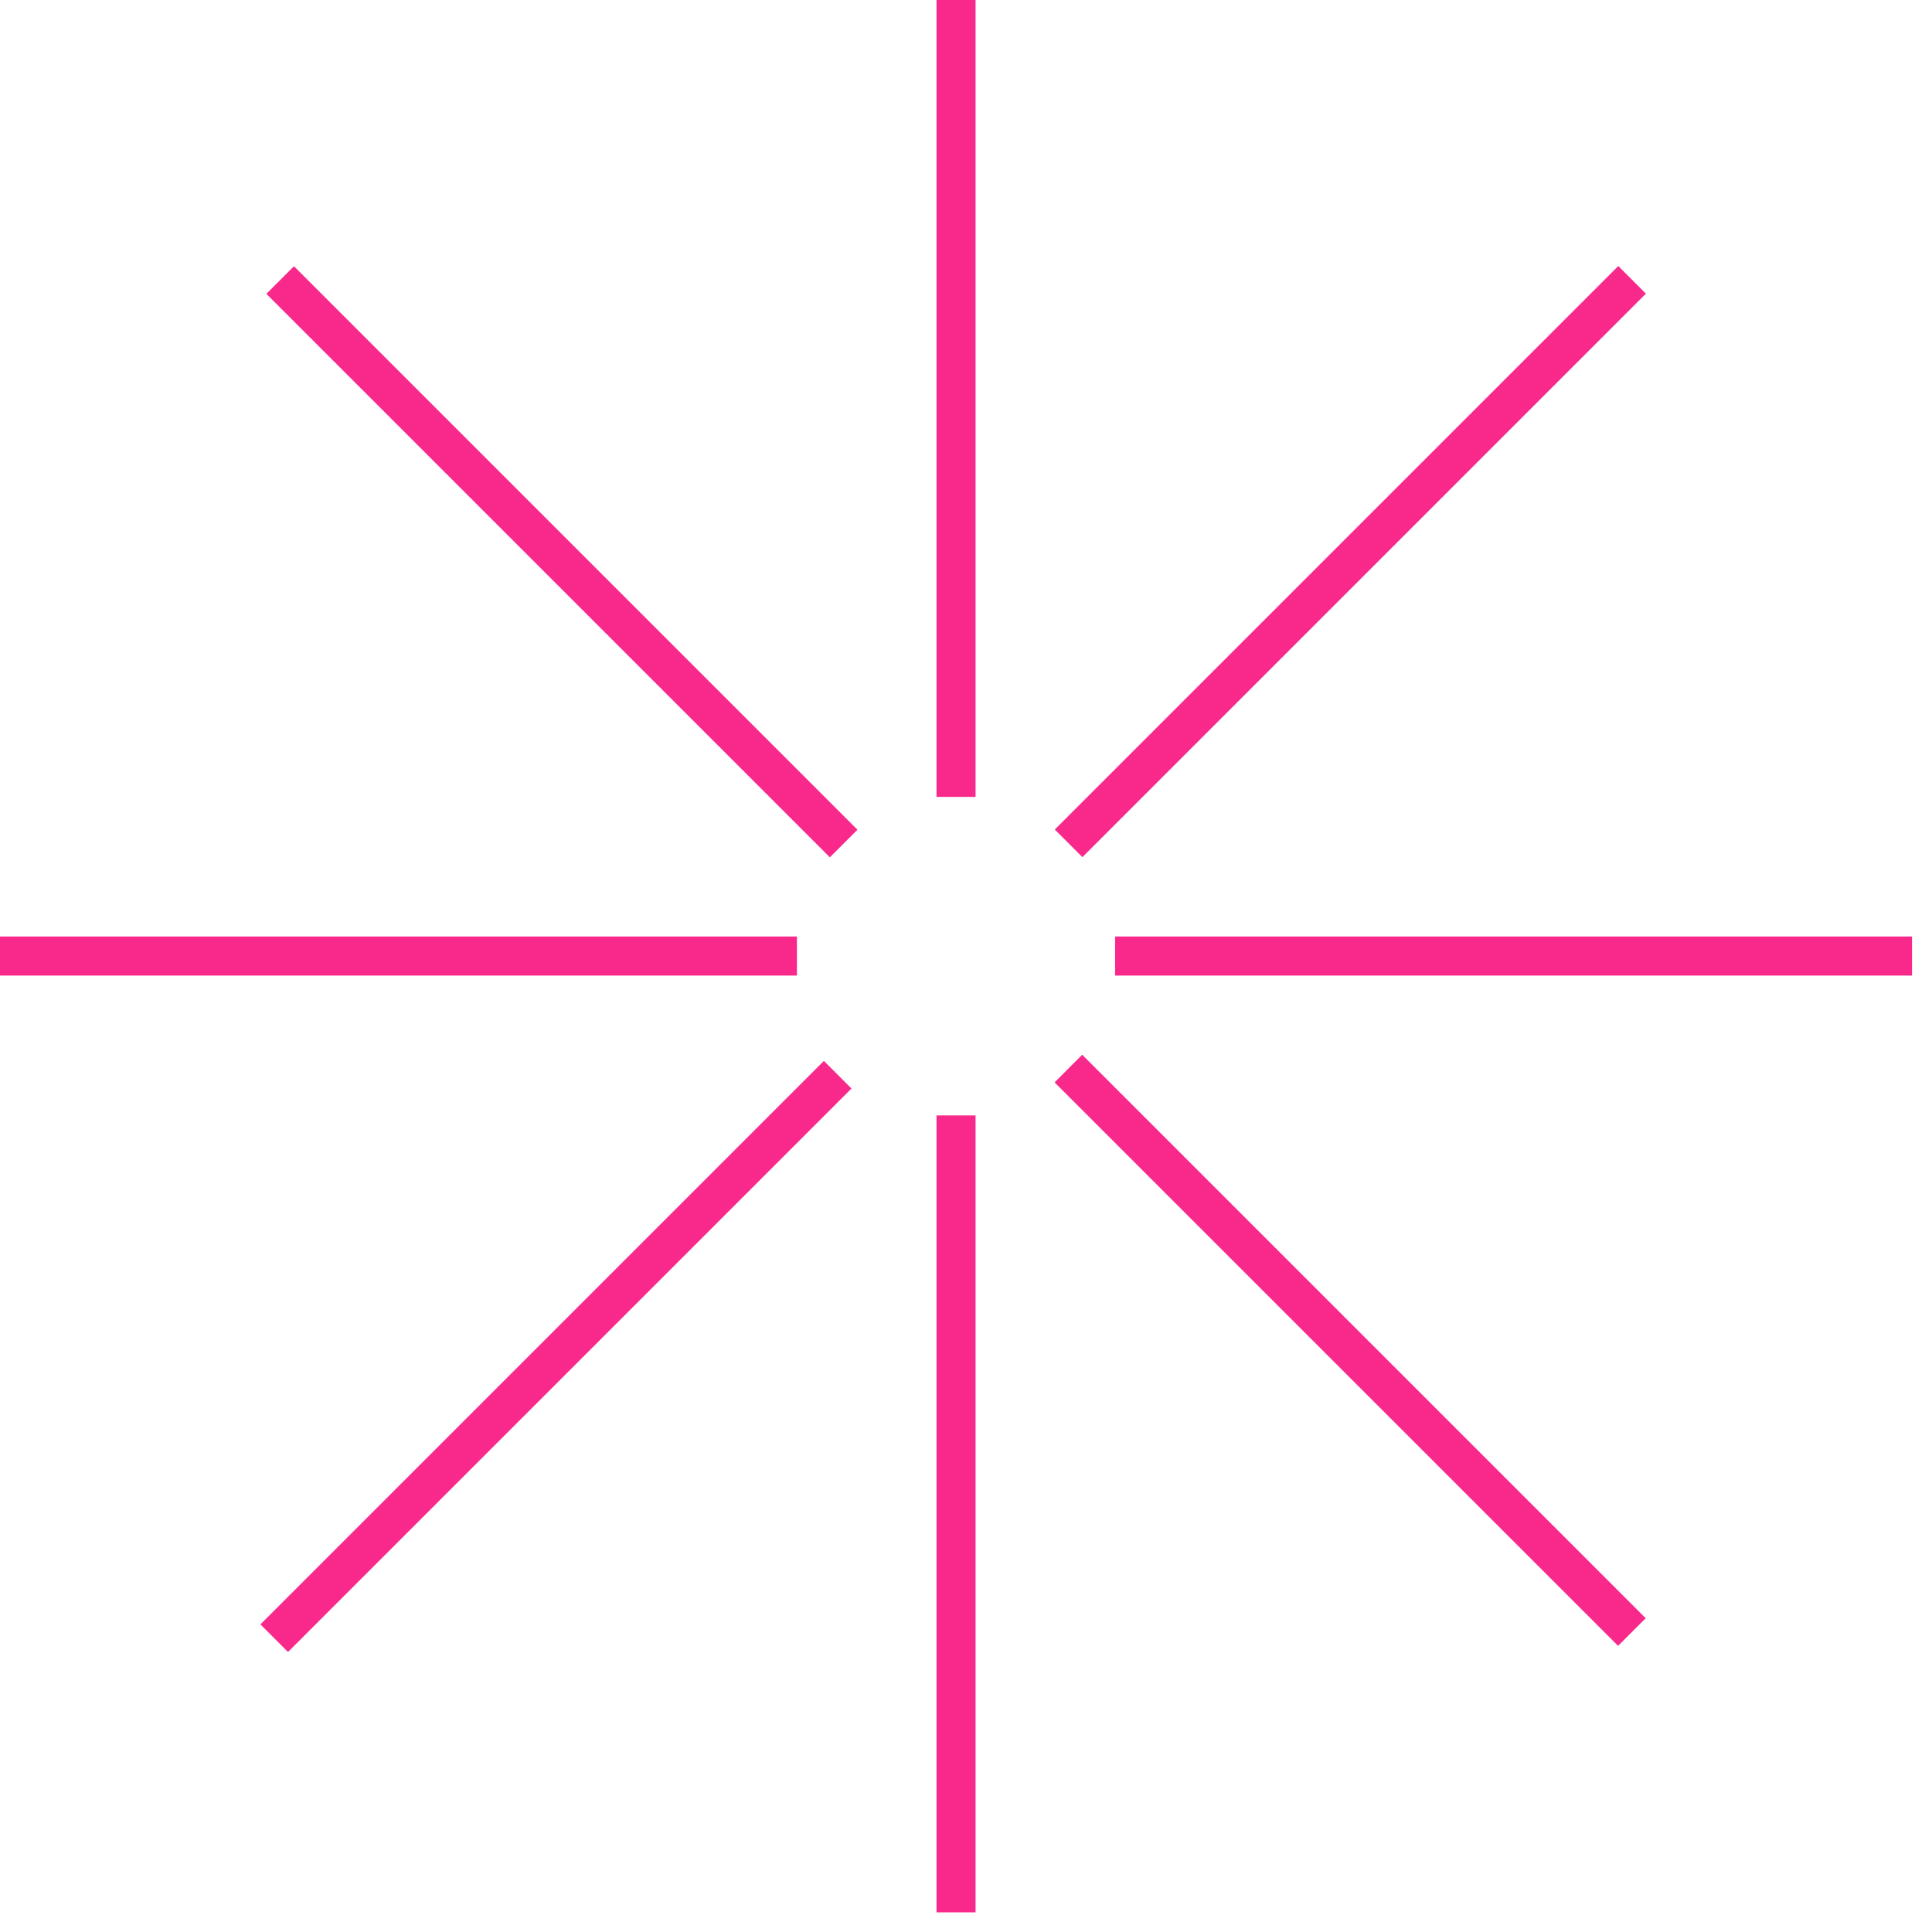
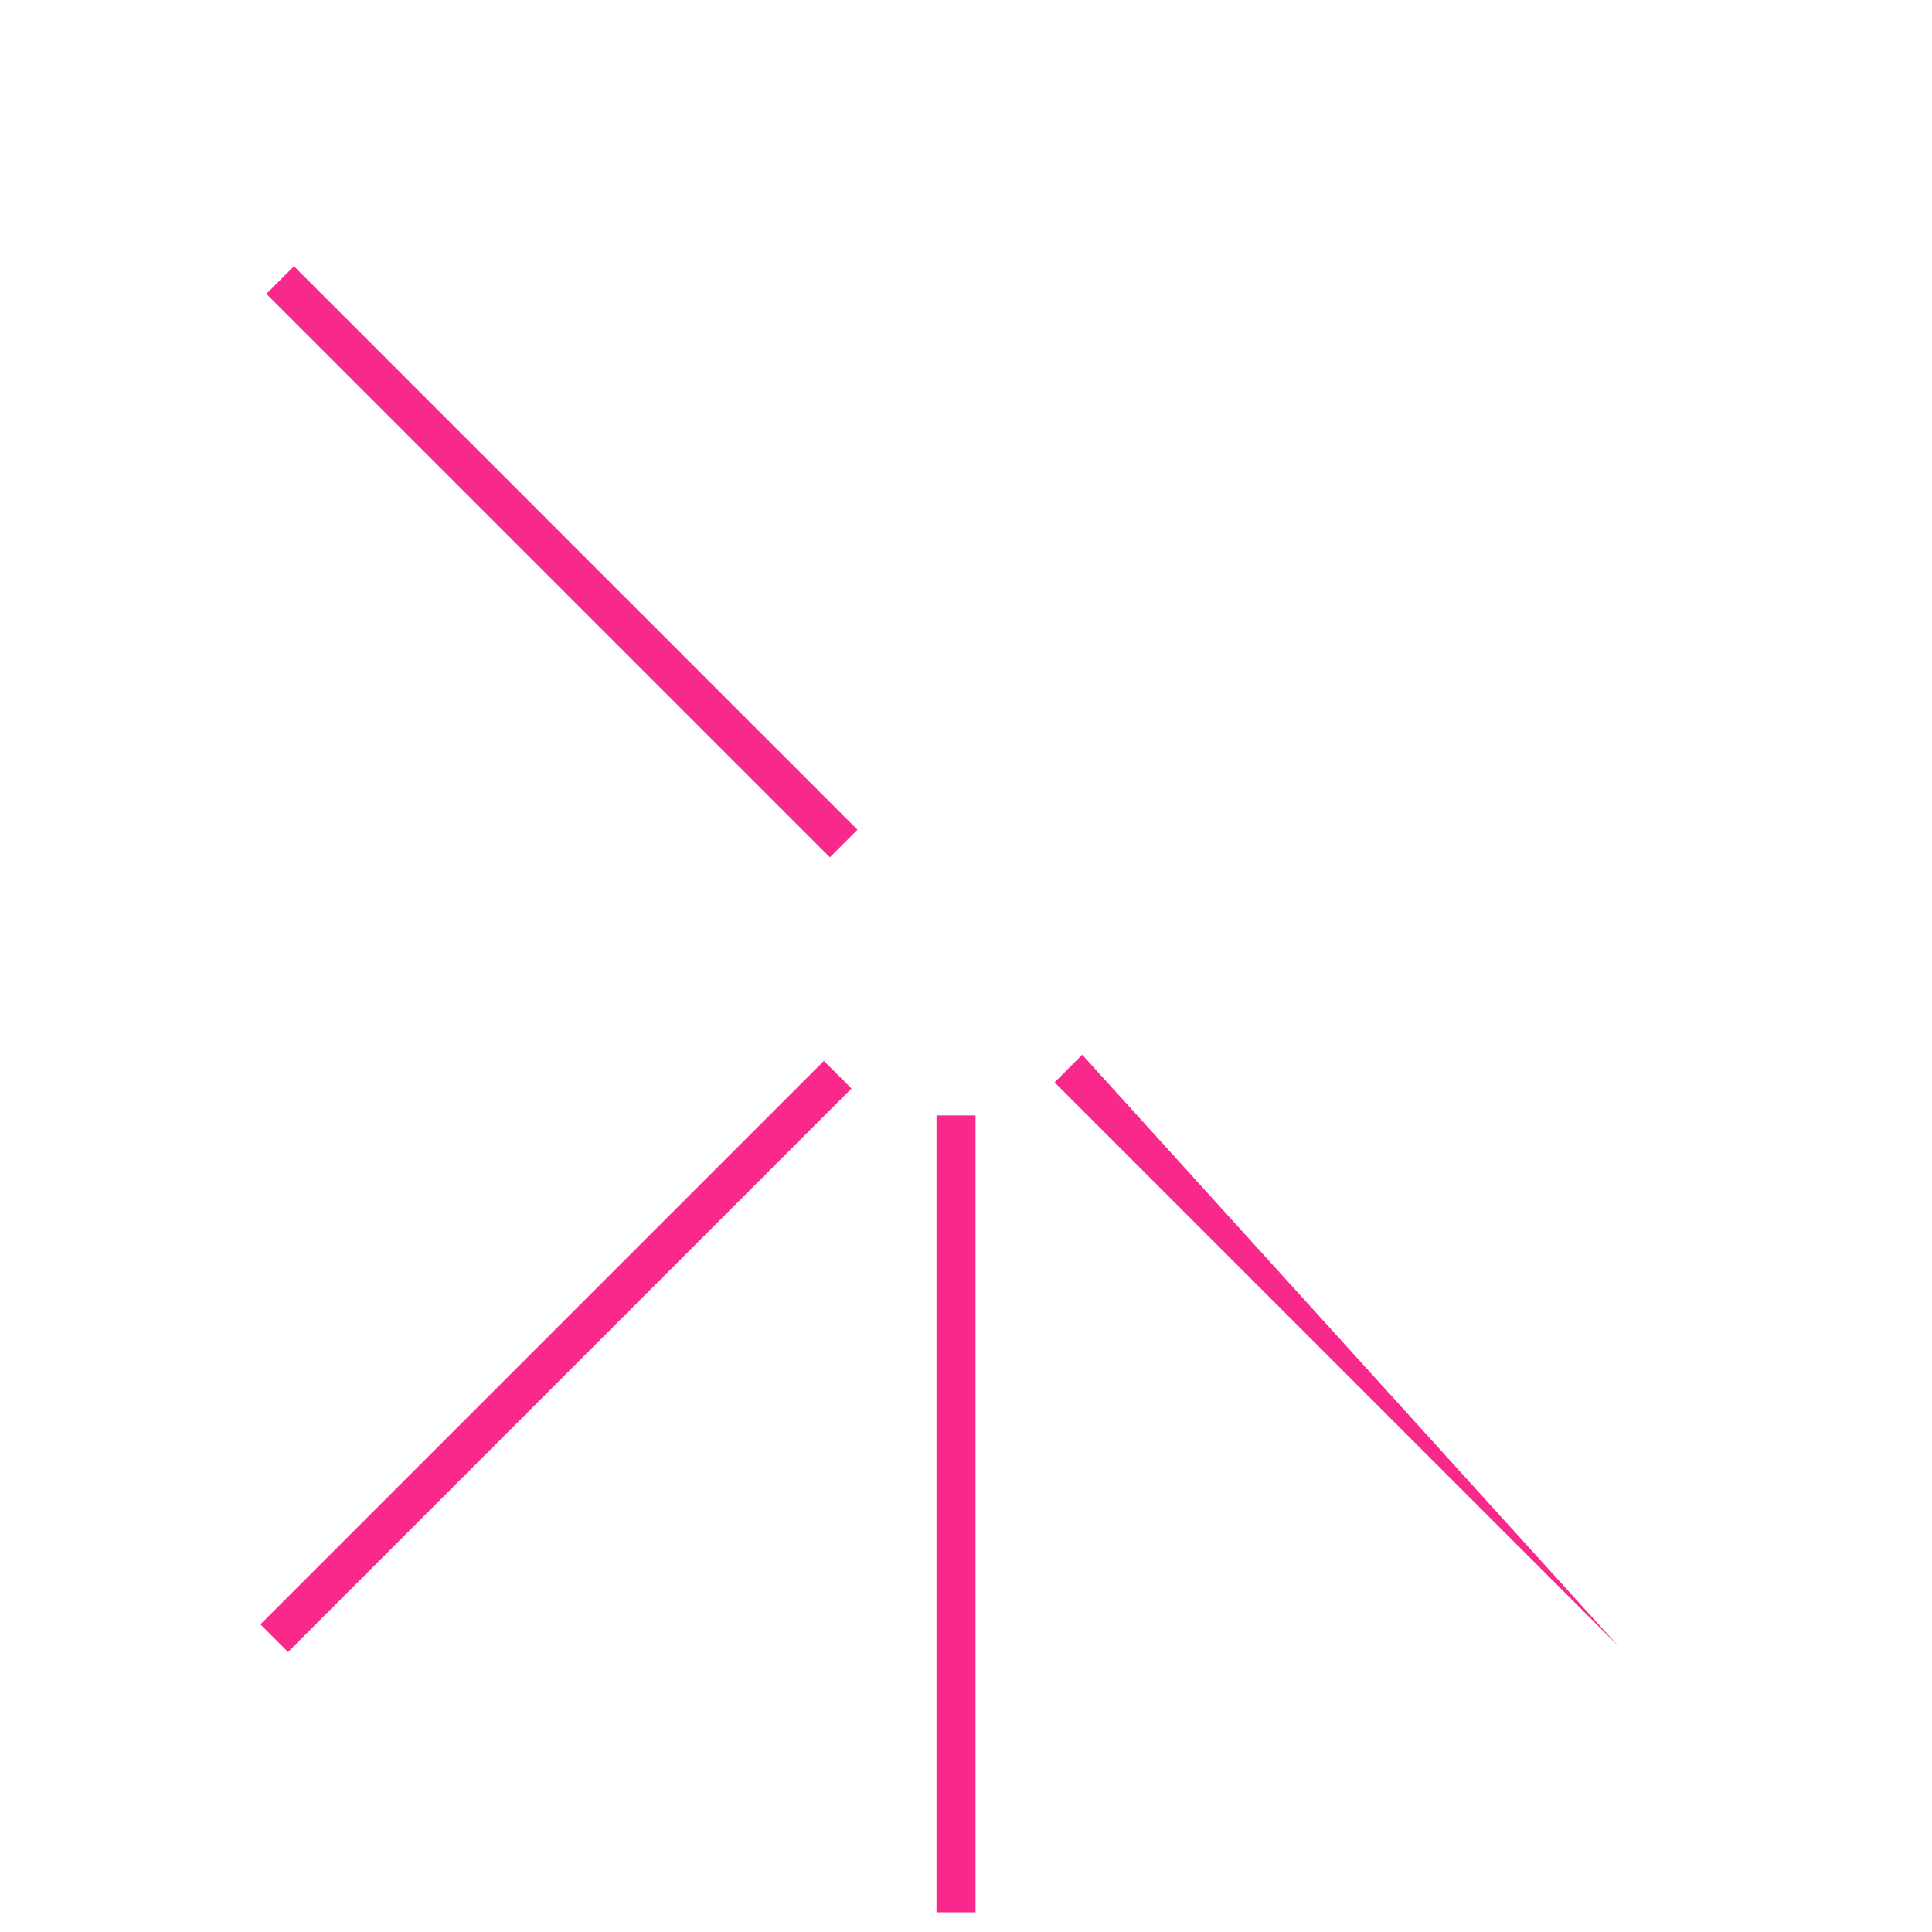
<svg xmlns="http://www.w3.org/2000/svg" fill="none" height="100%" overflow="visible" preserveAspectRatio="none" style="display: block;" viewBox="0 0 56 56" width="100%">
  <g id="Vector">
-     <path d="M28.277 0H27.145V23.099H28.277V0Z" fill="#F8298A" />
    <path d="M28.277 32.331H27.145V55.43H28.277V32.331Z" fill="#F8298A" />
-     <path d="M55.421 27.145H32.322V28.277H55.421V27.145Z" fill="#F8298A" />
-     <path d="M23.099 27.145H0V28.277H23.099V27.145Z" fill="#F8298A" />
-     <path d="M46.907 7.711L30.574 24.044L31.374 24.845L47.707 8.512L46.907 7.711Z" fill="#F8298A" />
    <path d="M23.881 30.751L7.548 47.084L8.348 47.884L24.681 31.551L23.881 30.751Z" fill="#F8298A" />
-     <path d="M31.368 30.572L30.568 31.373L46.901 47.706L47.701 46.905L31.368 30.572Z" fill="#F8298A" />
+     <path d="M31.368 30.572L30.568 31.373L46.901 47.706L31.368 30.572Z" fill="#F8298A" />
    <path d="M8.521 7.717L7.721 8.517L24.054 24.85L24.854 24.05L8.521 7.717Z" fill="#F8298A" />
  </g>
</svg>